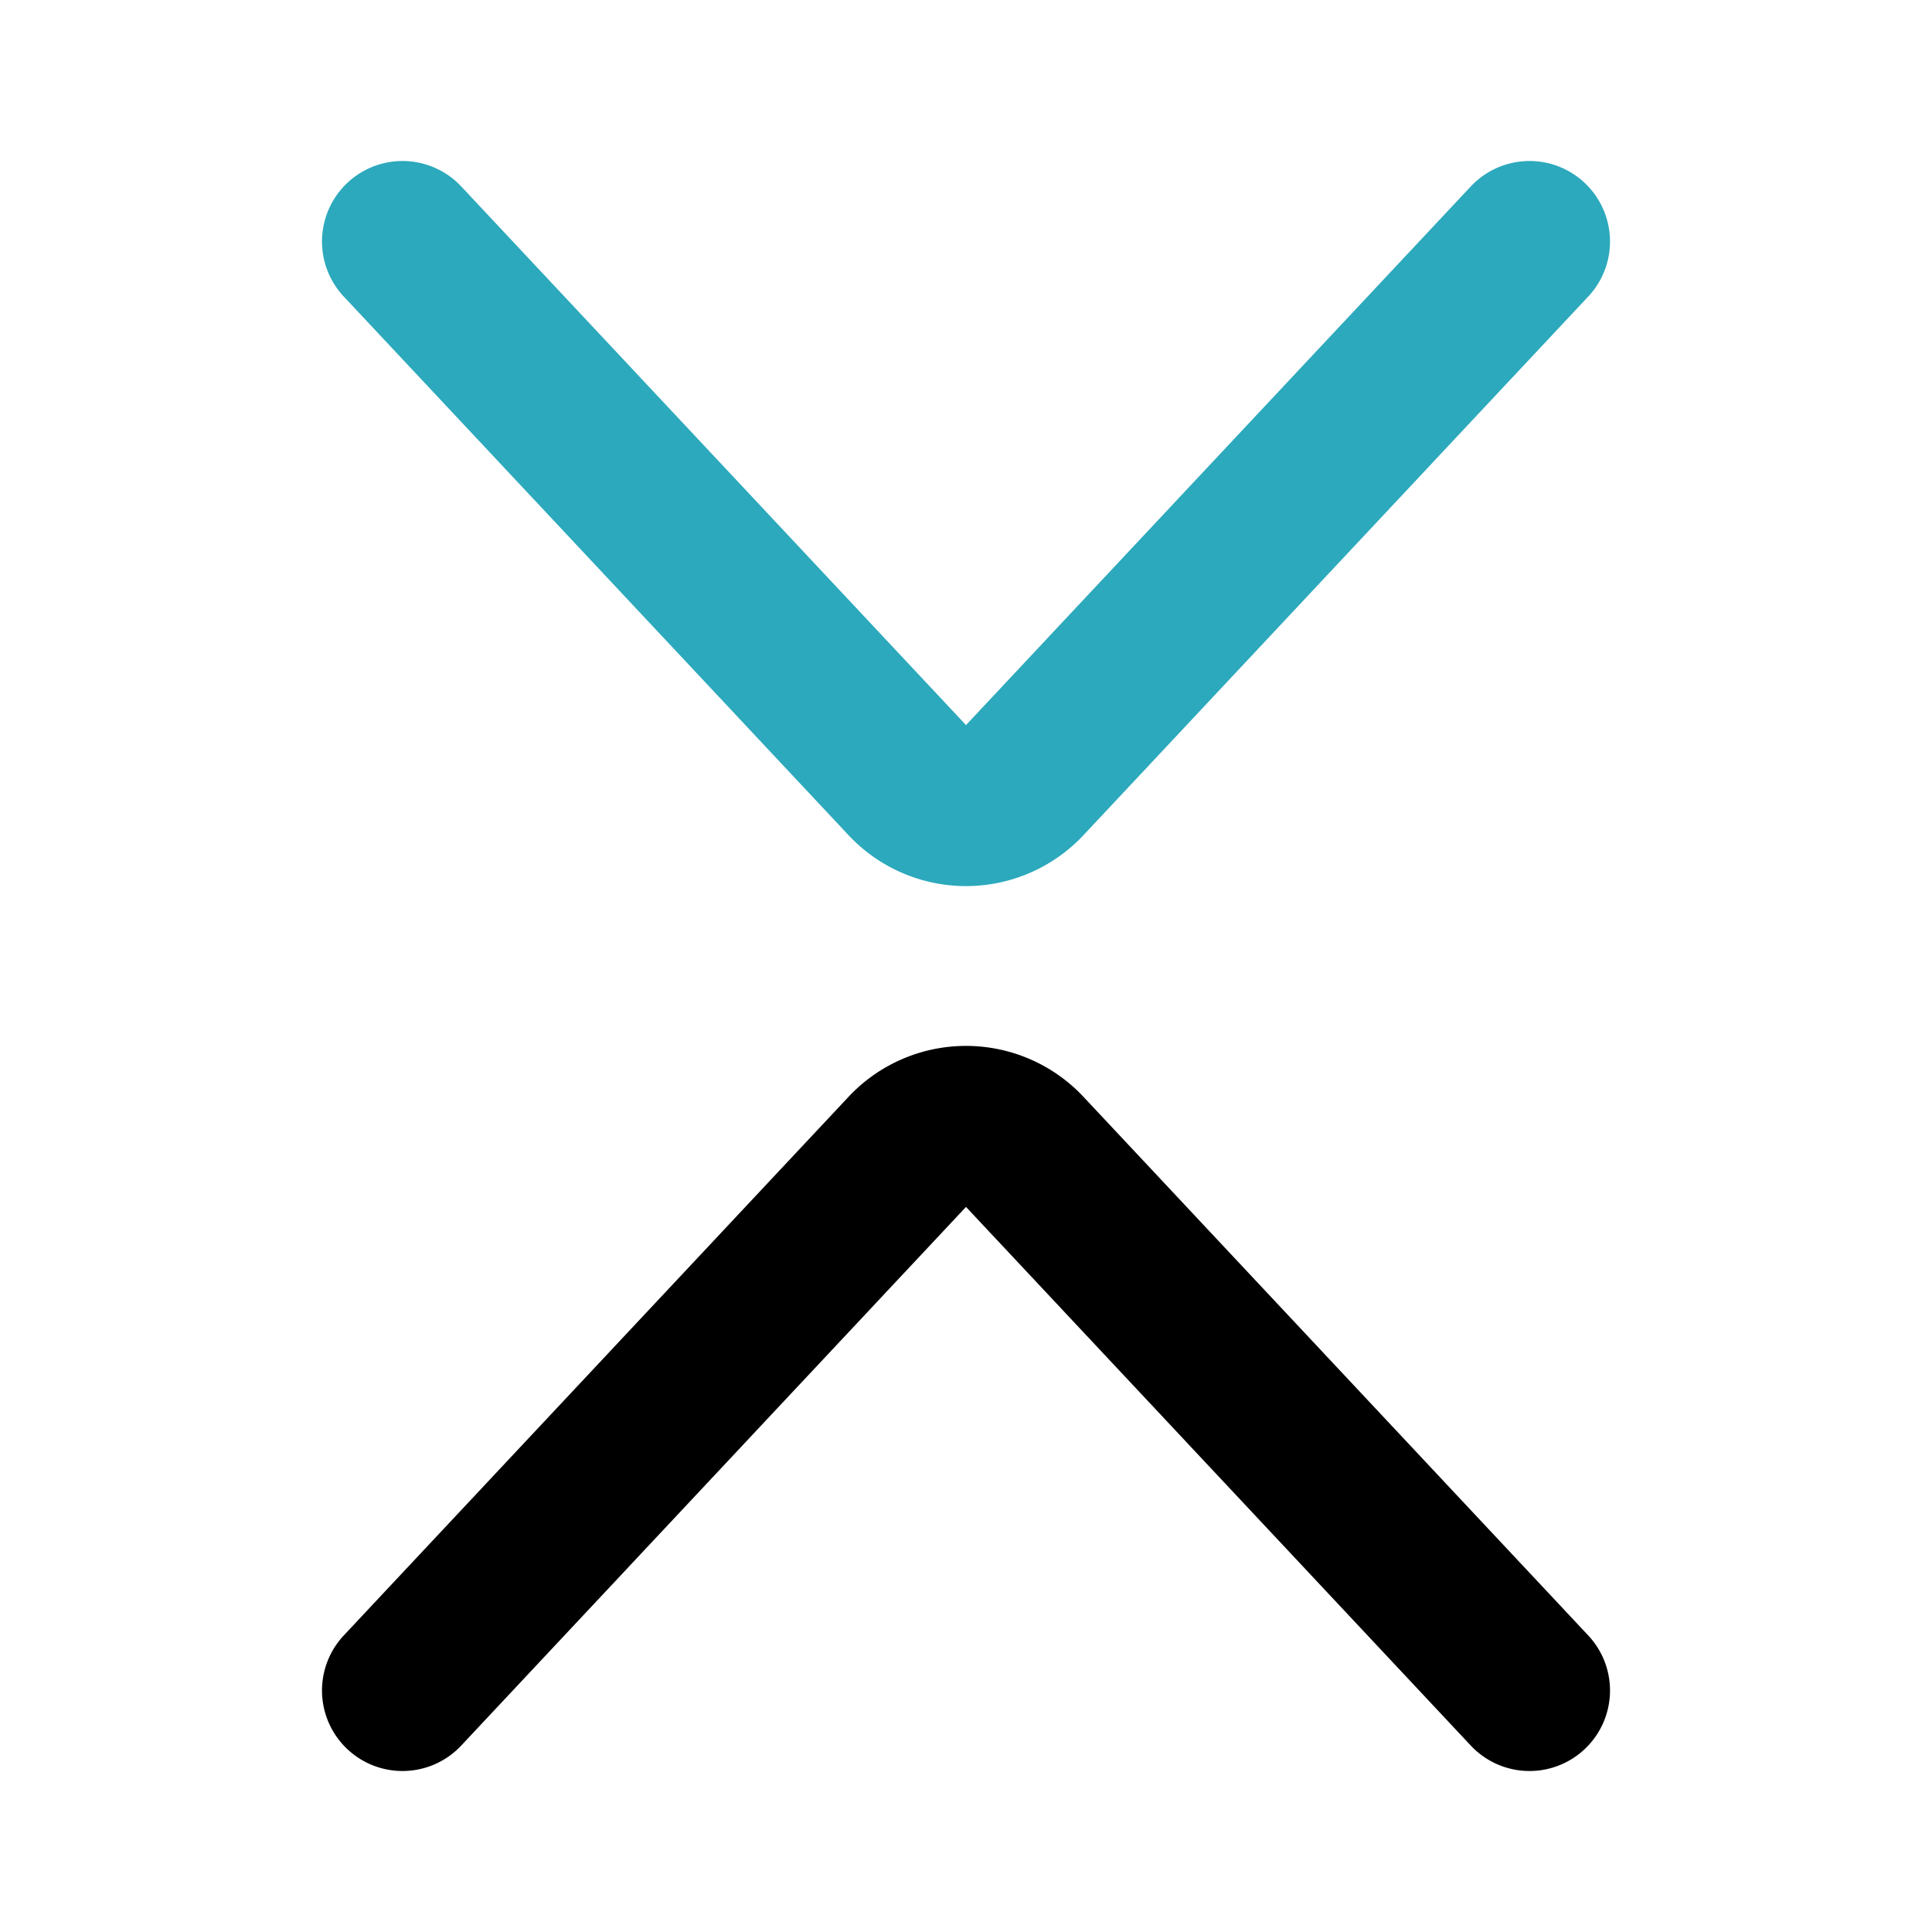
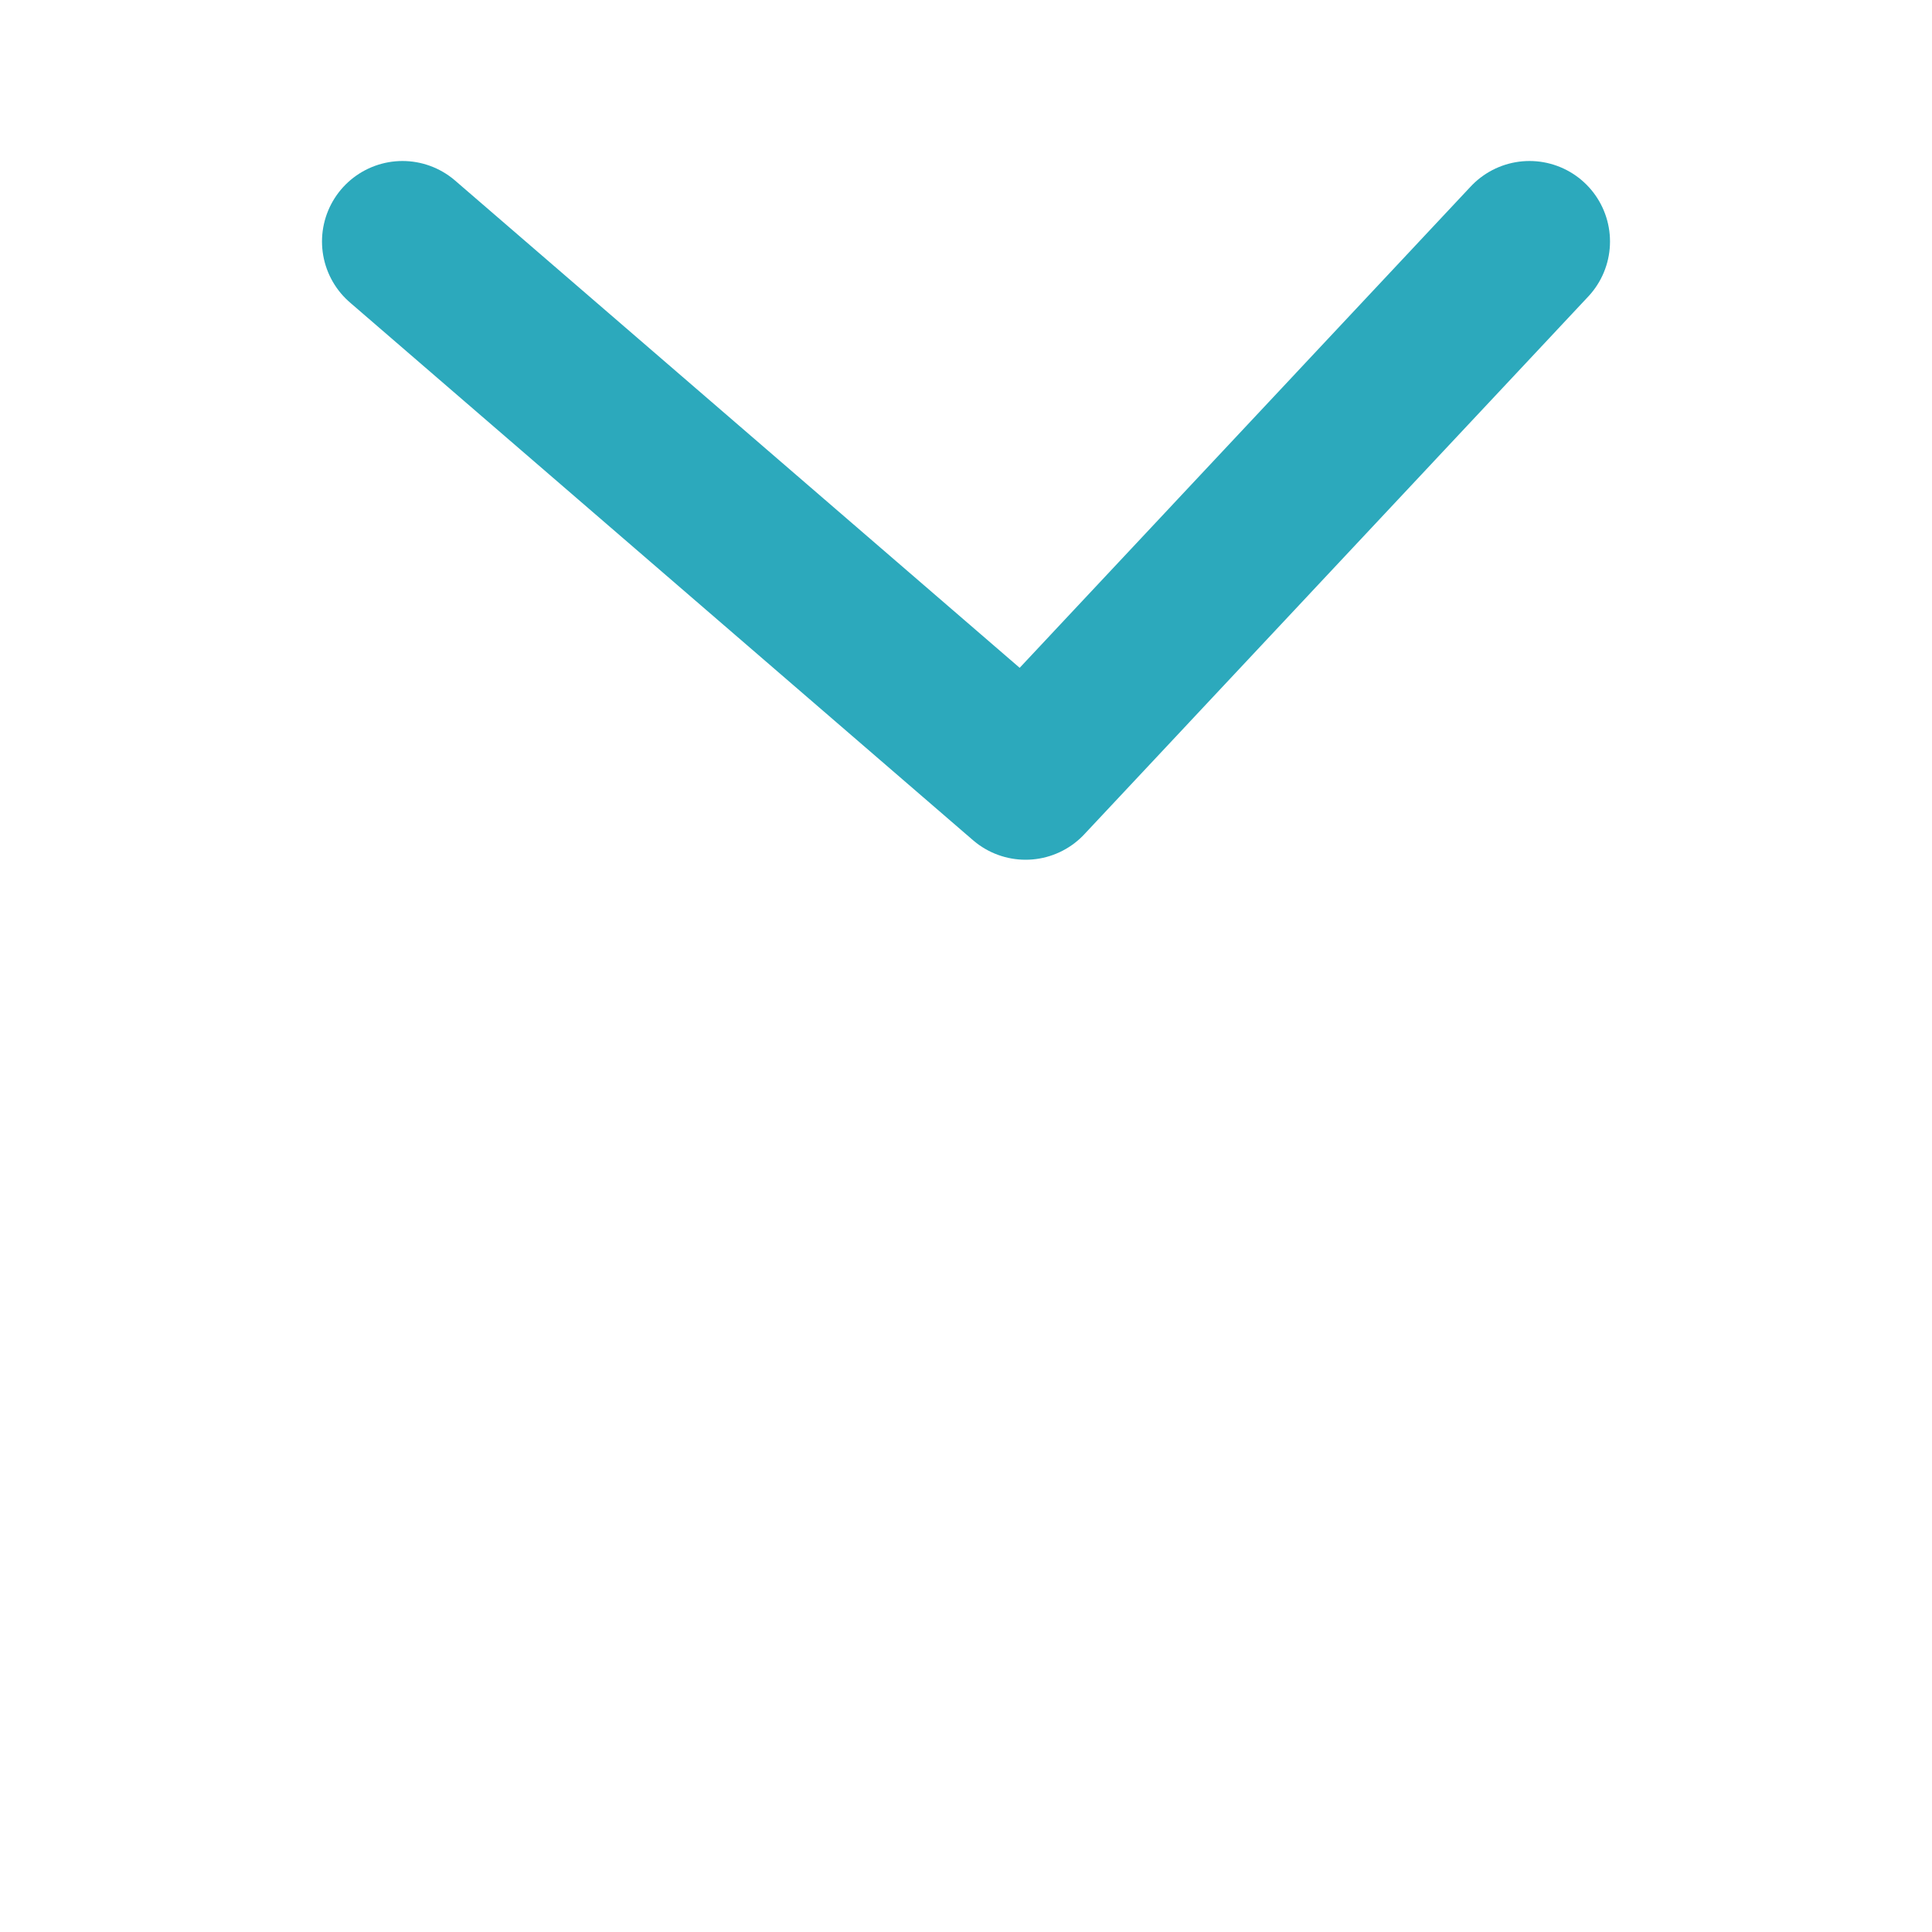
<svg xmlns="http://www.w3.org/2000/svg" fill="#000000" width="800px" height="800px" viewBox="0 0 24 24" id="xrp" data-name="Line Color" class="icon line-color">
-   <path id="secondary" d="M19,3,12.74,9.68a1,1,0,0,1-1.48,0L5,3" style="fill: none; stroke: rgb(44, 169, 188); stroke-linecap: round; stroke-linejoin: round; stroke-width: 2;" />
-   <path id="primary" d="M19,21l-6.26-6.68a1,1,0,0,0-1.48,0L5,21" style="fill: none; stroke: rgb(0, 0, 0); stroke-linecap: round; stroke-linejoin: round; stroke-width: 2;" />
+   <path id="secondary" d="M19,3,12.74,9.68L5,3" style="fill: none; stroke: rgb(44, 169, 188); stroke-linecap: round; stroke-linejoin: round; stroke-width: 2;" />
</svg>